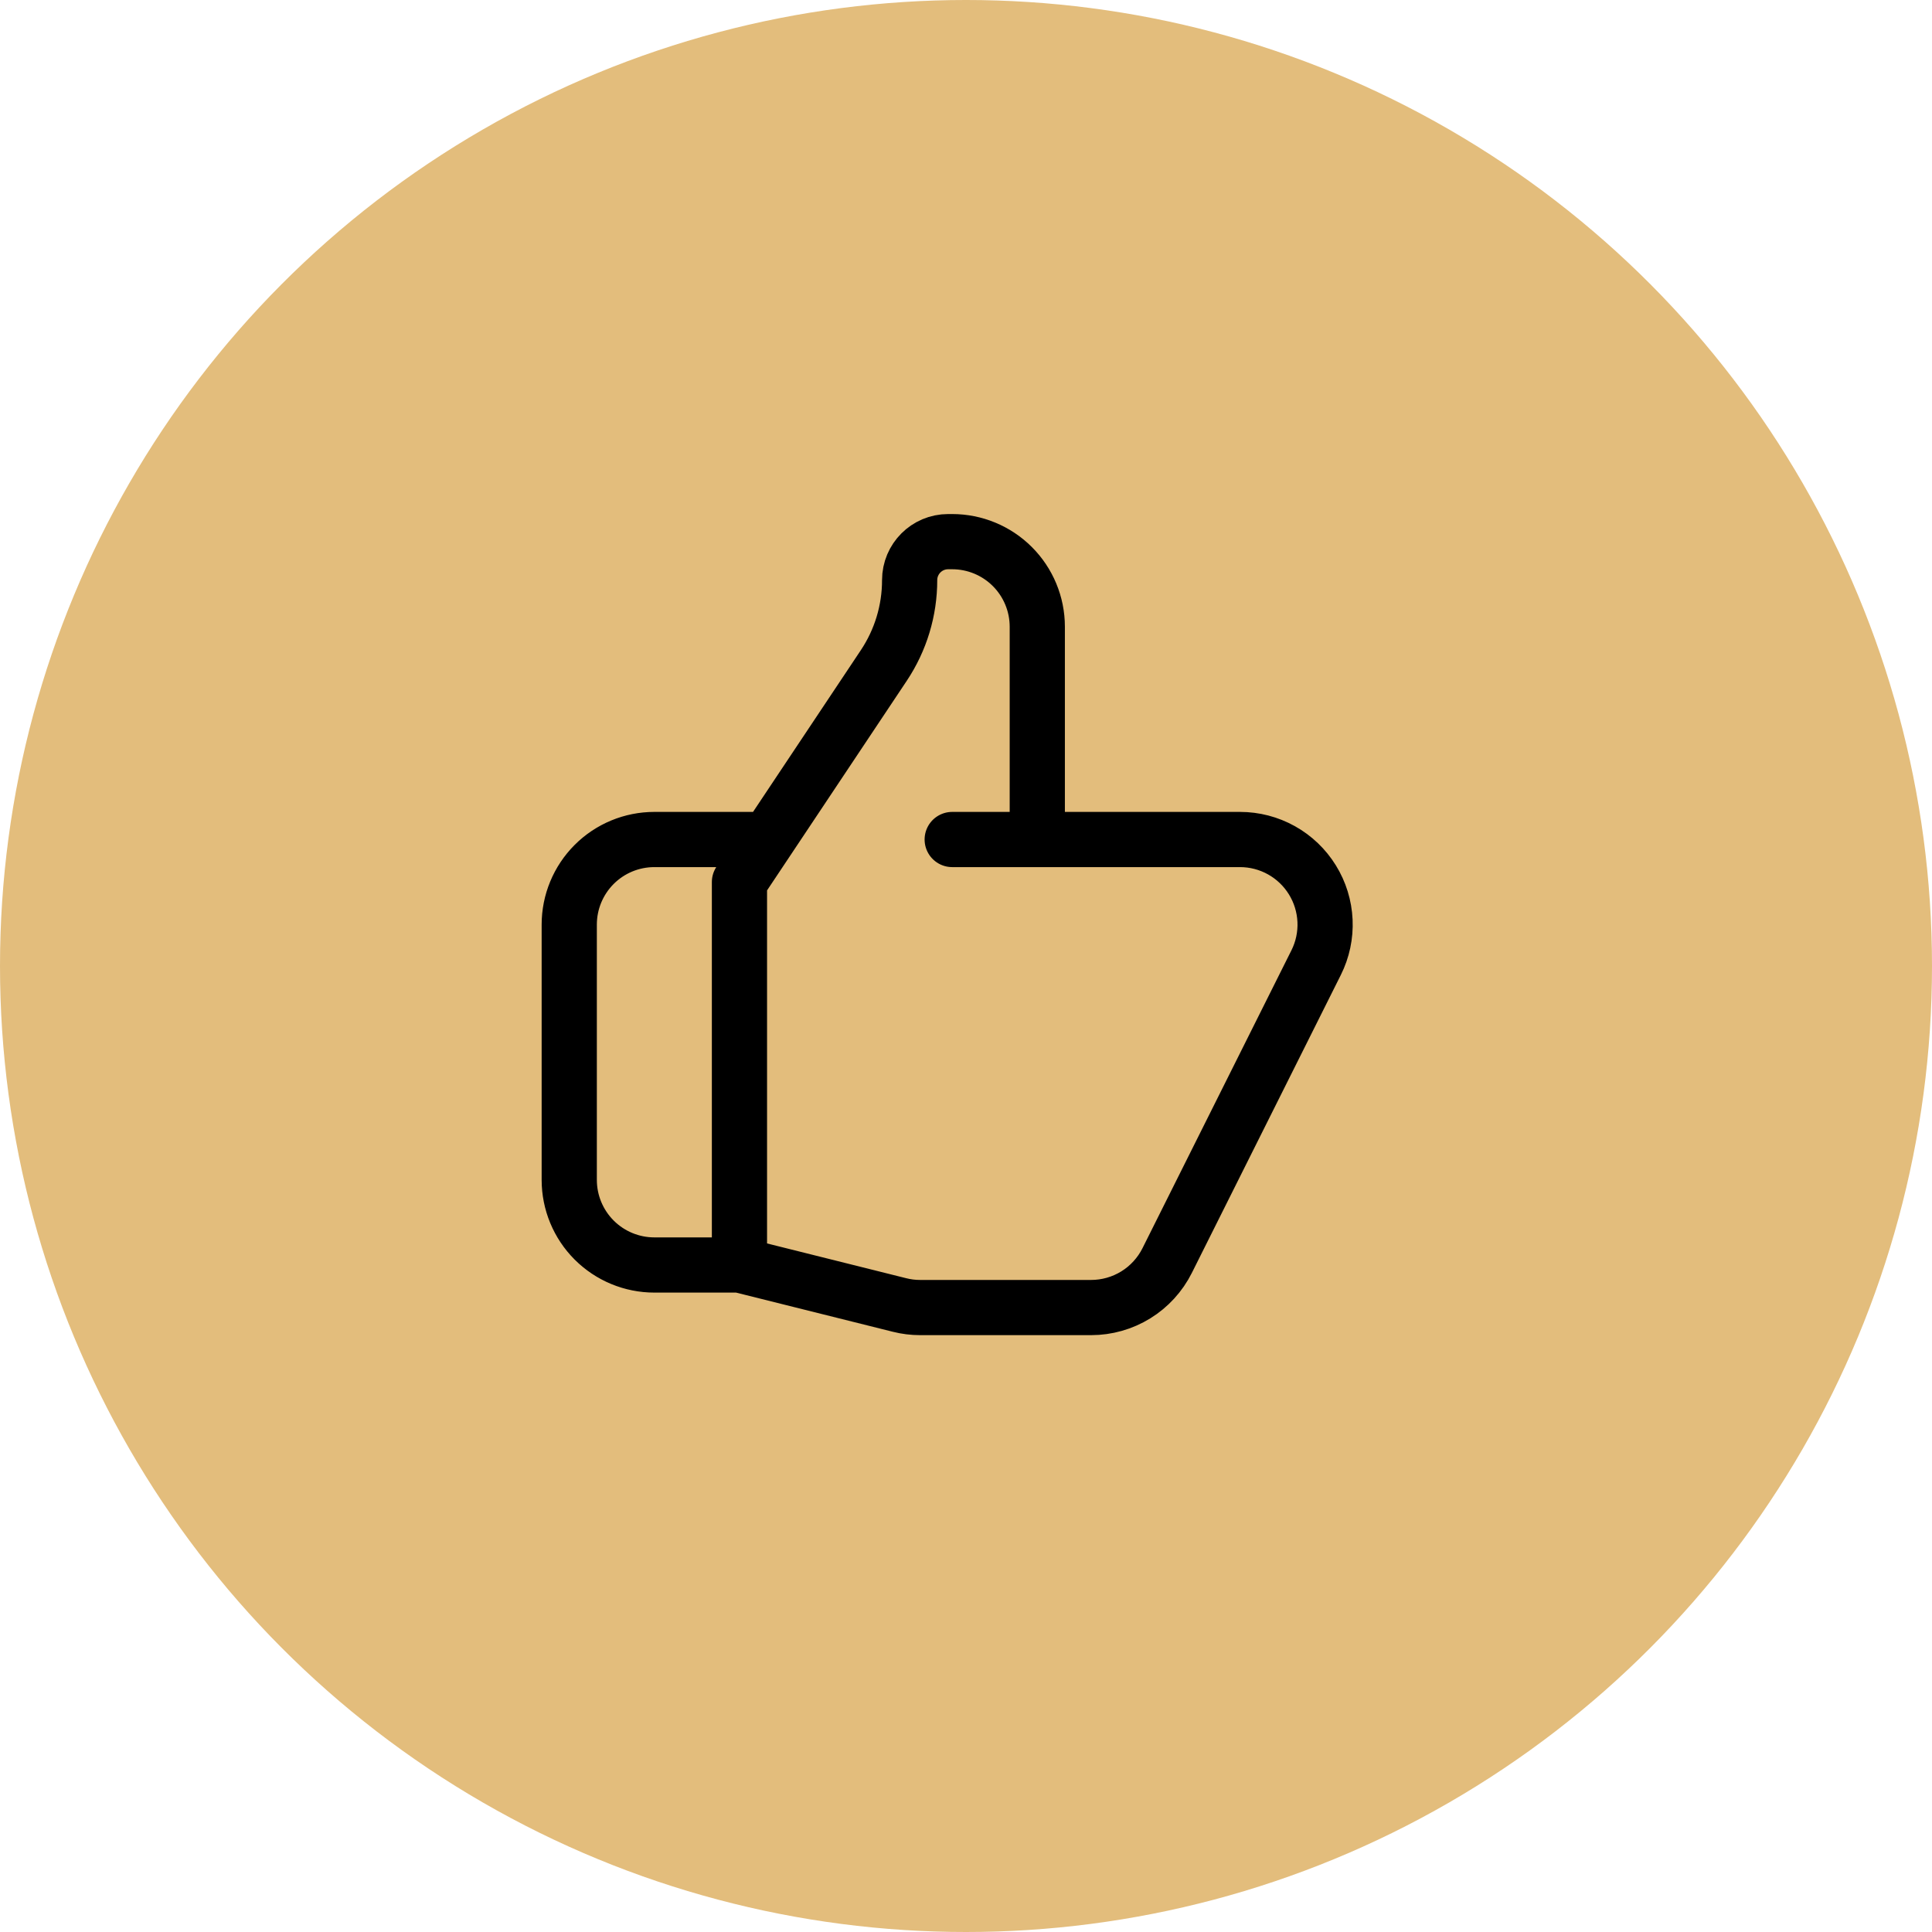
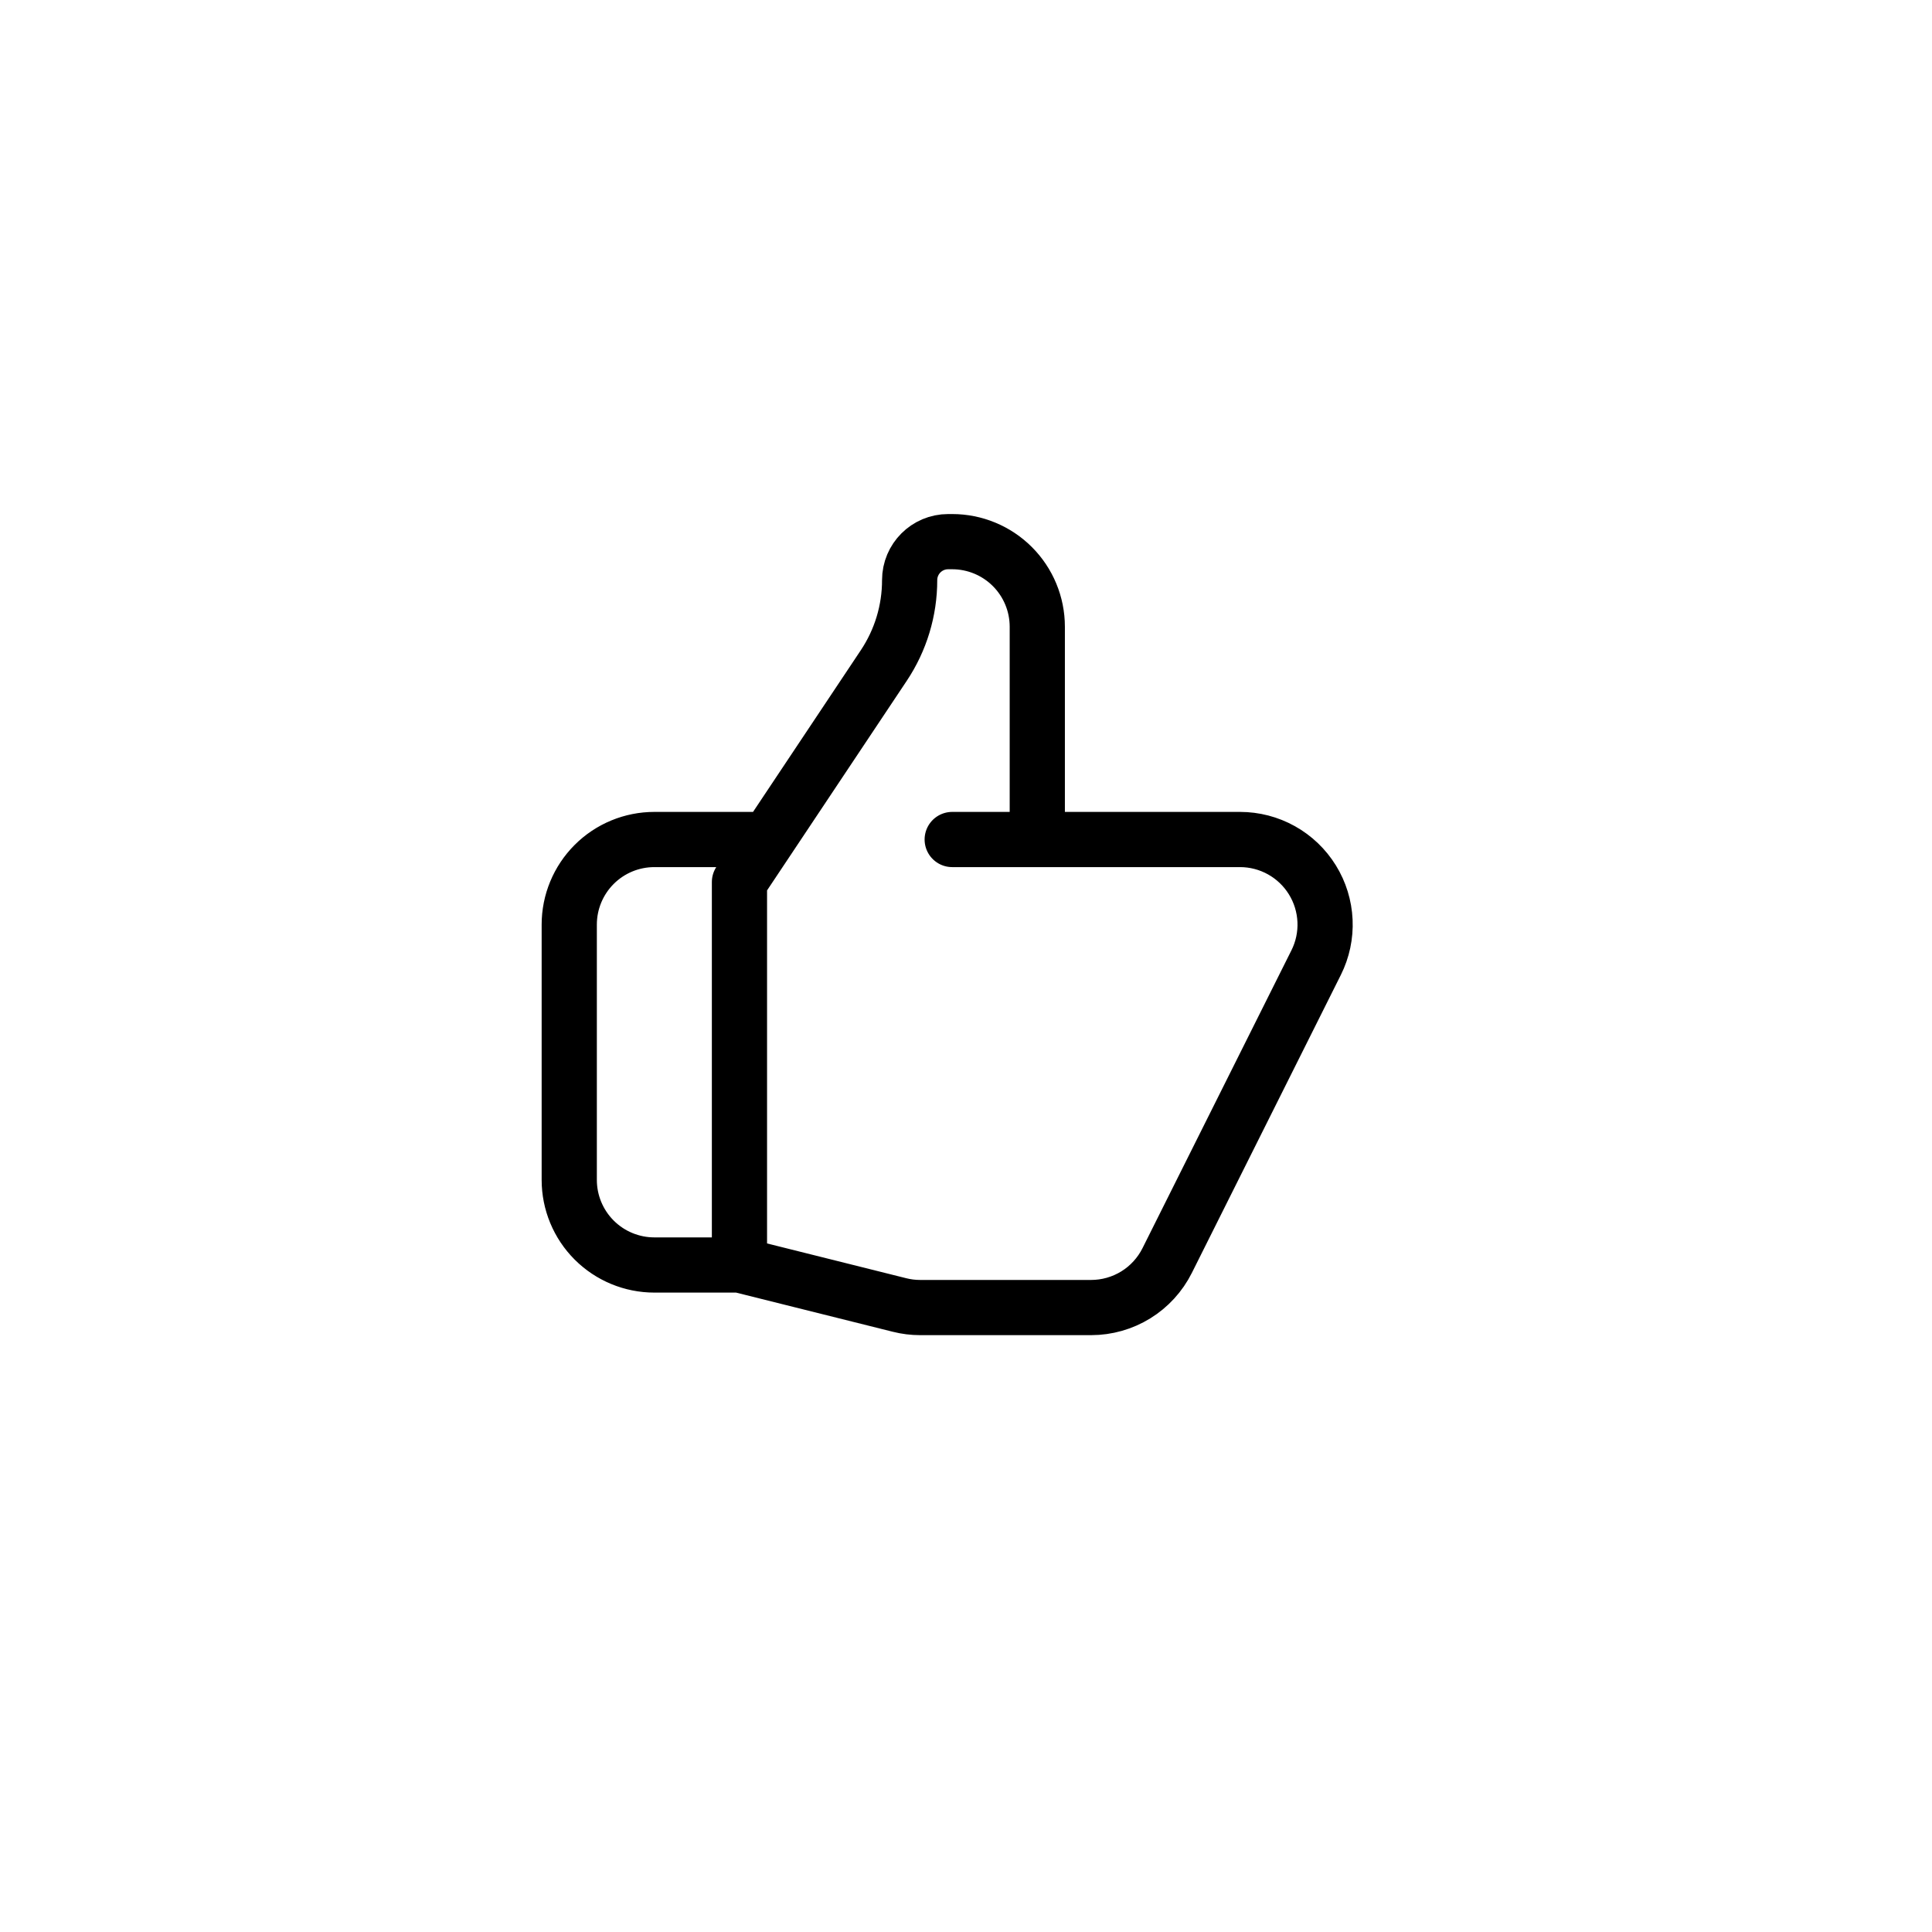
<svg xmlns="http://www.w3.org/2000/svg" width="70" height="70" viewBox="0 0 70 70" fill="none">
-   <circle cx="35" cy="35" r="35" fill="#E3BD7C" />
  <path d="M37.583 30.417H44.928C45.453 30.417 45.97 30.551 46.429 30.807C46.888 31.063 47.274 31.432 47.55 31.879C47.827 32.326 47.984 32.836 48.008 33.361C48.032 33.886 47.921 34.408 47.686 34.878L42.29 45.67C42.034 46.182 41.64 46.614 41.153 46.915C40.665 47.216 40.103 47.375 39.531 47.375H33.338C33.086 47.375 32.835 47.344 32.59 47.282L26.792 45.833M37.583 30.417V22.708C37.583 21.891 37.258 21.106 36.68 20.528C36.102 19.95 35.318 19.625 34.5 19.625H34.353C33.583 19.625 32.958 20.249 32.958 21.02C32.959 22.121 32.632 23.197 32.021 24.113L26.792 31.958V45.833M37.583 30.417H34.5M26.792 45.833H23.708C22.891 45.833 22.106 45.508 21.528 44.93C20.95 44.352 20.625 43.568 20.625 42.75V33.5C20.625 32.682 20.95 31.898 21.528 31.32C22.106 30.741 22.891 30.417 23.708 30.417H27.562" stroke="black" stroke-width="2" stroke-linecap="round" stroke-linejoin="round" />
</svg>